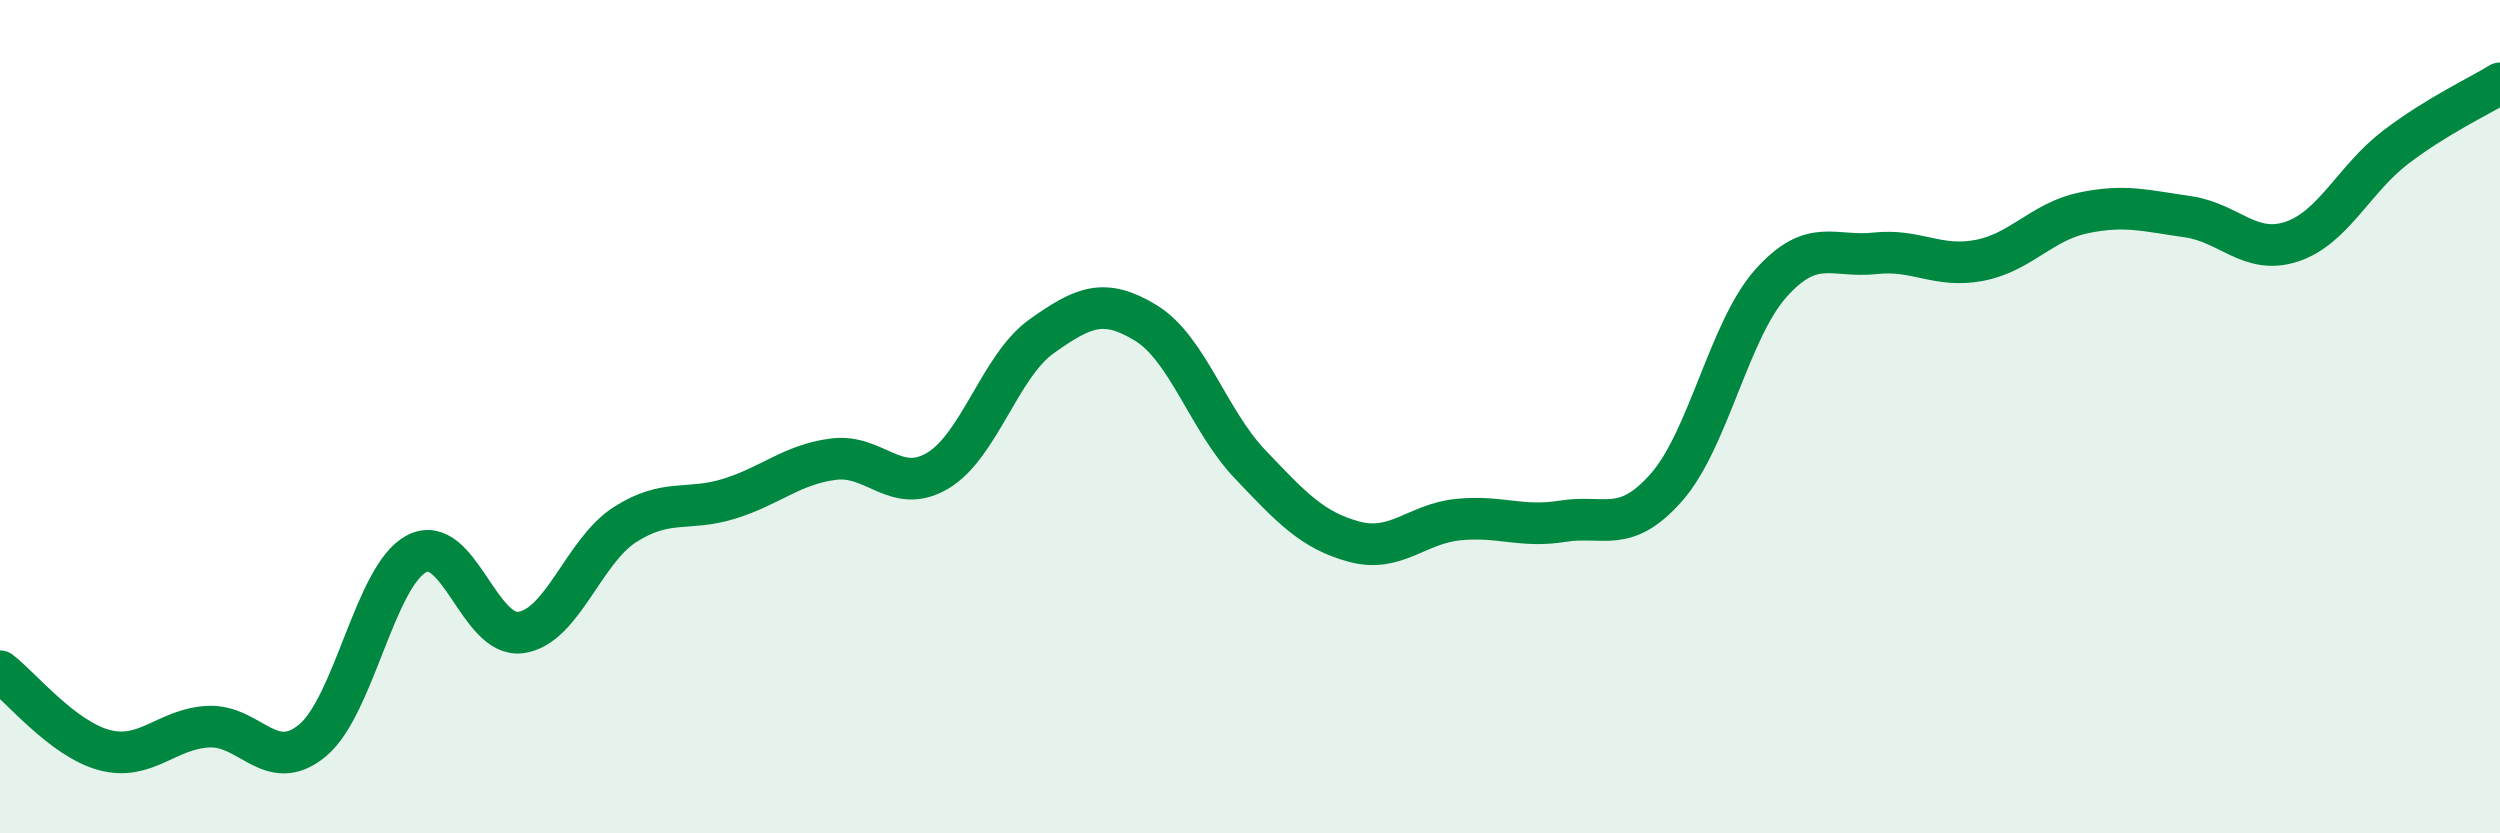
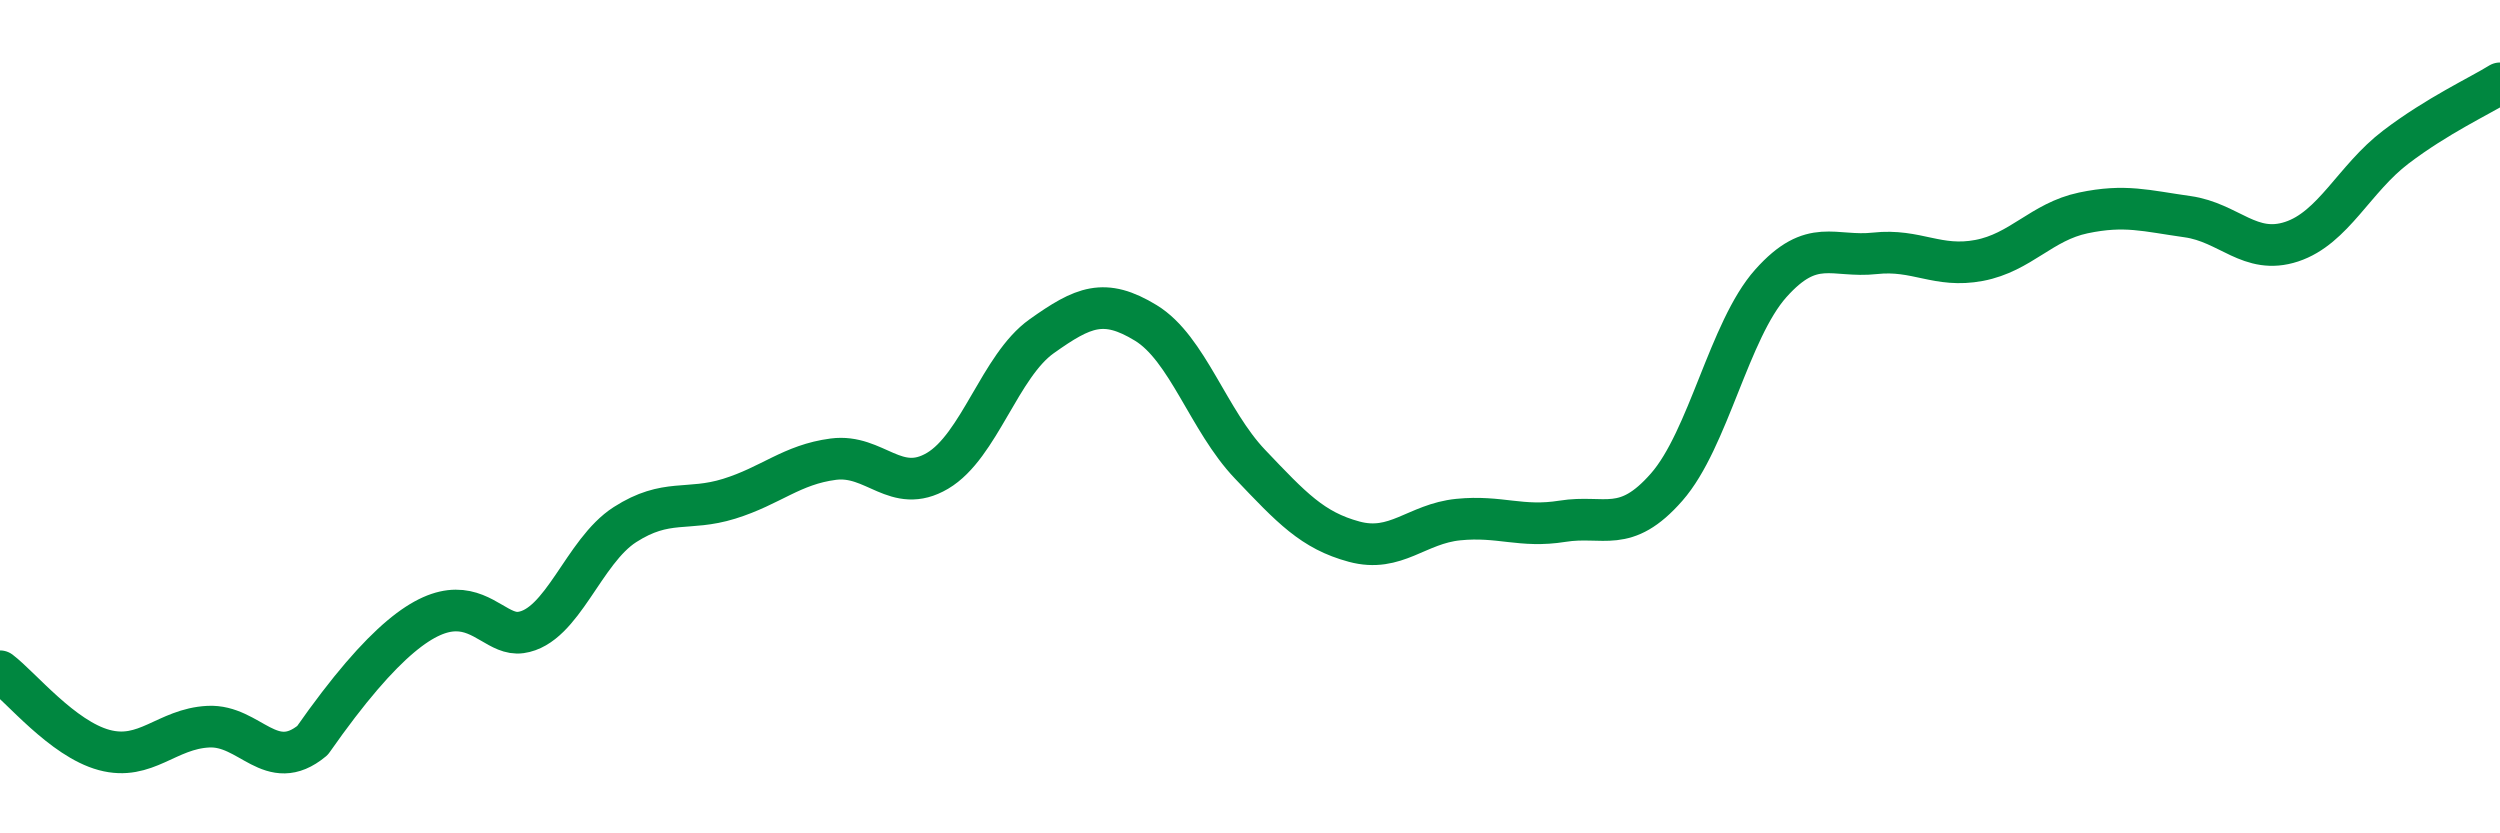
<svg xmlns="http://www.w3.org/2000/svg" width="60" height="20" viewBox="0 0 60 20">
-   <path d="M 0,16.11 C 0.5,16.49 1.5,17.73 2.5,18 C 3.5,18.27 4,17.49 5,17.44 C 6,17.39 6.5,18.6 7.5,17.77 C 8.5,16.94 9,13.81 10,13.29 C 11,12.77 11.5,15.32 12.5,15.18 C 13.5,15.04 14,13.23 15,12.59 C 16,11.95 16.5,12.28 17.5,11.97 C 18.5,11.66 19,11.15 20,11.02 C 21,10.89 21.5,11.89 22.5,11.3 C 23.5,10.71 24,8.78 25,8.07 C 26,7.36 26.5,7.14 27.5,7.75 C 28.5,8.36 29,10.09 30,11.14 C 31,12.19 31.5,12.73 32.5,13 C 33.5,13.27 34,12.57 35,12.47 C 36,12.37 36.5,12.67 37.5,12.51 C 38.5,12.35 39,12.83 40,11.69 C 41,10.55 41.5,7.92 42.5,6.8 C 43.5,5.68 44,6.19 45,6.08 C 46,5.97 46.5,6.44 47.5,6.25 C 48.5,6.06 49,5.32 50,5.11 C 51,4.9 51.5,5.06 52.5,5.2 C 53.5,5.34 54,6.13 55,5.8 C 56,5.47 56.5,4.29 57.5,3.53 C 58.5,2.77 59.5,2.31 60,2L60 20L0 20Z" fill="#008740" opacity="0.1" stroke-linecap="round" stroke-linejoin="round" />
-   <path d="M 0,16.11 C 0.5,16.49 1.5,17.73 2.5,18 C 3.5,18.27 4,17.49 5,17.44 C 6,17.39 6.5,18.6 7.5,17.77 C 8.5,16.94 9,13.81 10,13.29 C 11,12.77 11.5,15.32 12.5,15.18 C 13.5,15.04 14,13.23 15,12.59 C 16,11.95 16.5,12.28 17.5,11.97 C 18.5,11.66 19,11.15 20,11.02 C 21,10.89 21.5,11.89 22.5,11.3 C 23.5,10.71 24,8.78 25,8.07 C 26,7.36 26.5,7.14 27.5,7.75 C 28.5,8.36 29,10.09 30,11.14 C 31,12.19 31.5,12.73 32.5,13 C 33.5,13.27 34,12.57 35,12.47 C 36,12.37 36.5,12.67 37.5,12.51 C 38.5,12.35 39,12.83 40,11.69 C 41,10.55 41.5,7.92 42.5,6.8 C 43.5,5.68 44,6.19 45,6.08 C 46,5.97 46.5,6.44 47.5,6.25 C 48.5,6.06 49,5.32 50,5.11 C 51,4.9 51.5,5.06 52.5,5.2 C 53.5,5.34 54,6.13 55,5.8 C 56,5.47 56.5,4.29 57.5,3.53 C 58.5,2.77 59.5,2.31 60,2" stroke="#008740" stroke-width="1" fill="none" stroke-linecap="round" stroke-linejoin="round" />
+   <path d="M 0,16.11 C 0.5,16.49 1.5,17.73 2.5,18 C 3.5,18.27 4,17.49 5,17.44 C 6,17.39 6.5,18.6 7.5,17.77 C 11,12.77 11.5,15.32 12.5,15.18 C 13.5,15.04 14,13.23 15,12.59 C 16,11.95 16.5,12.28 17.5,11.97 C 18.5,11.66 19,11.15 20,11.02 C 21,10.89 21.5,11.89 22.5,11.3 C 23.5,10.71 24,8.78 25,8.07 C 26,7.36 26.5,7.14 27.5,7.75 C 28.5,8.36 29,10.09 30,11.14 C 31,12.19 31.5,12.73 32.5,13 C 33.5,13.27 34,12.57 35,12.47 C 36,12.37 36.5,12.67 37.5,12.51 C 38.5,12.35 39,12.83 40,11.69 C 41,10.55 41.5,7.92 42.5,6.8 C 43.5,5.68 44,6.19 45,6.08 C 46,5.97 46.5,6.44 47.5,6.25 C 48.5,6.06 49,5.32 50,5.11 C 51,4.9 51.5,5.06 52.5,5.2 C 53.5,5.34 54,6.13 55,5.8 C 56,5.47 56.5,4.29 57.5,3.53 C 58.5,2.77 59.5,2.31 60,2" stroke="#008740" stroke-width="1" fill="none" stroke-linecap="round" stroke-linejoin="round" />
</svg>